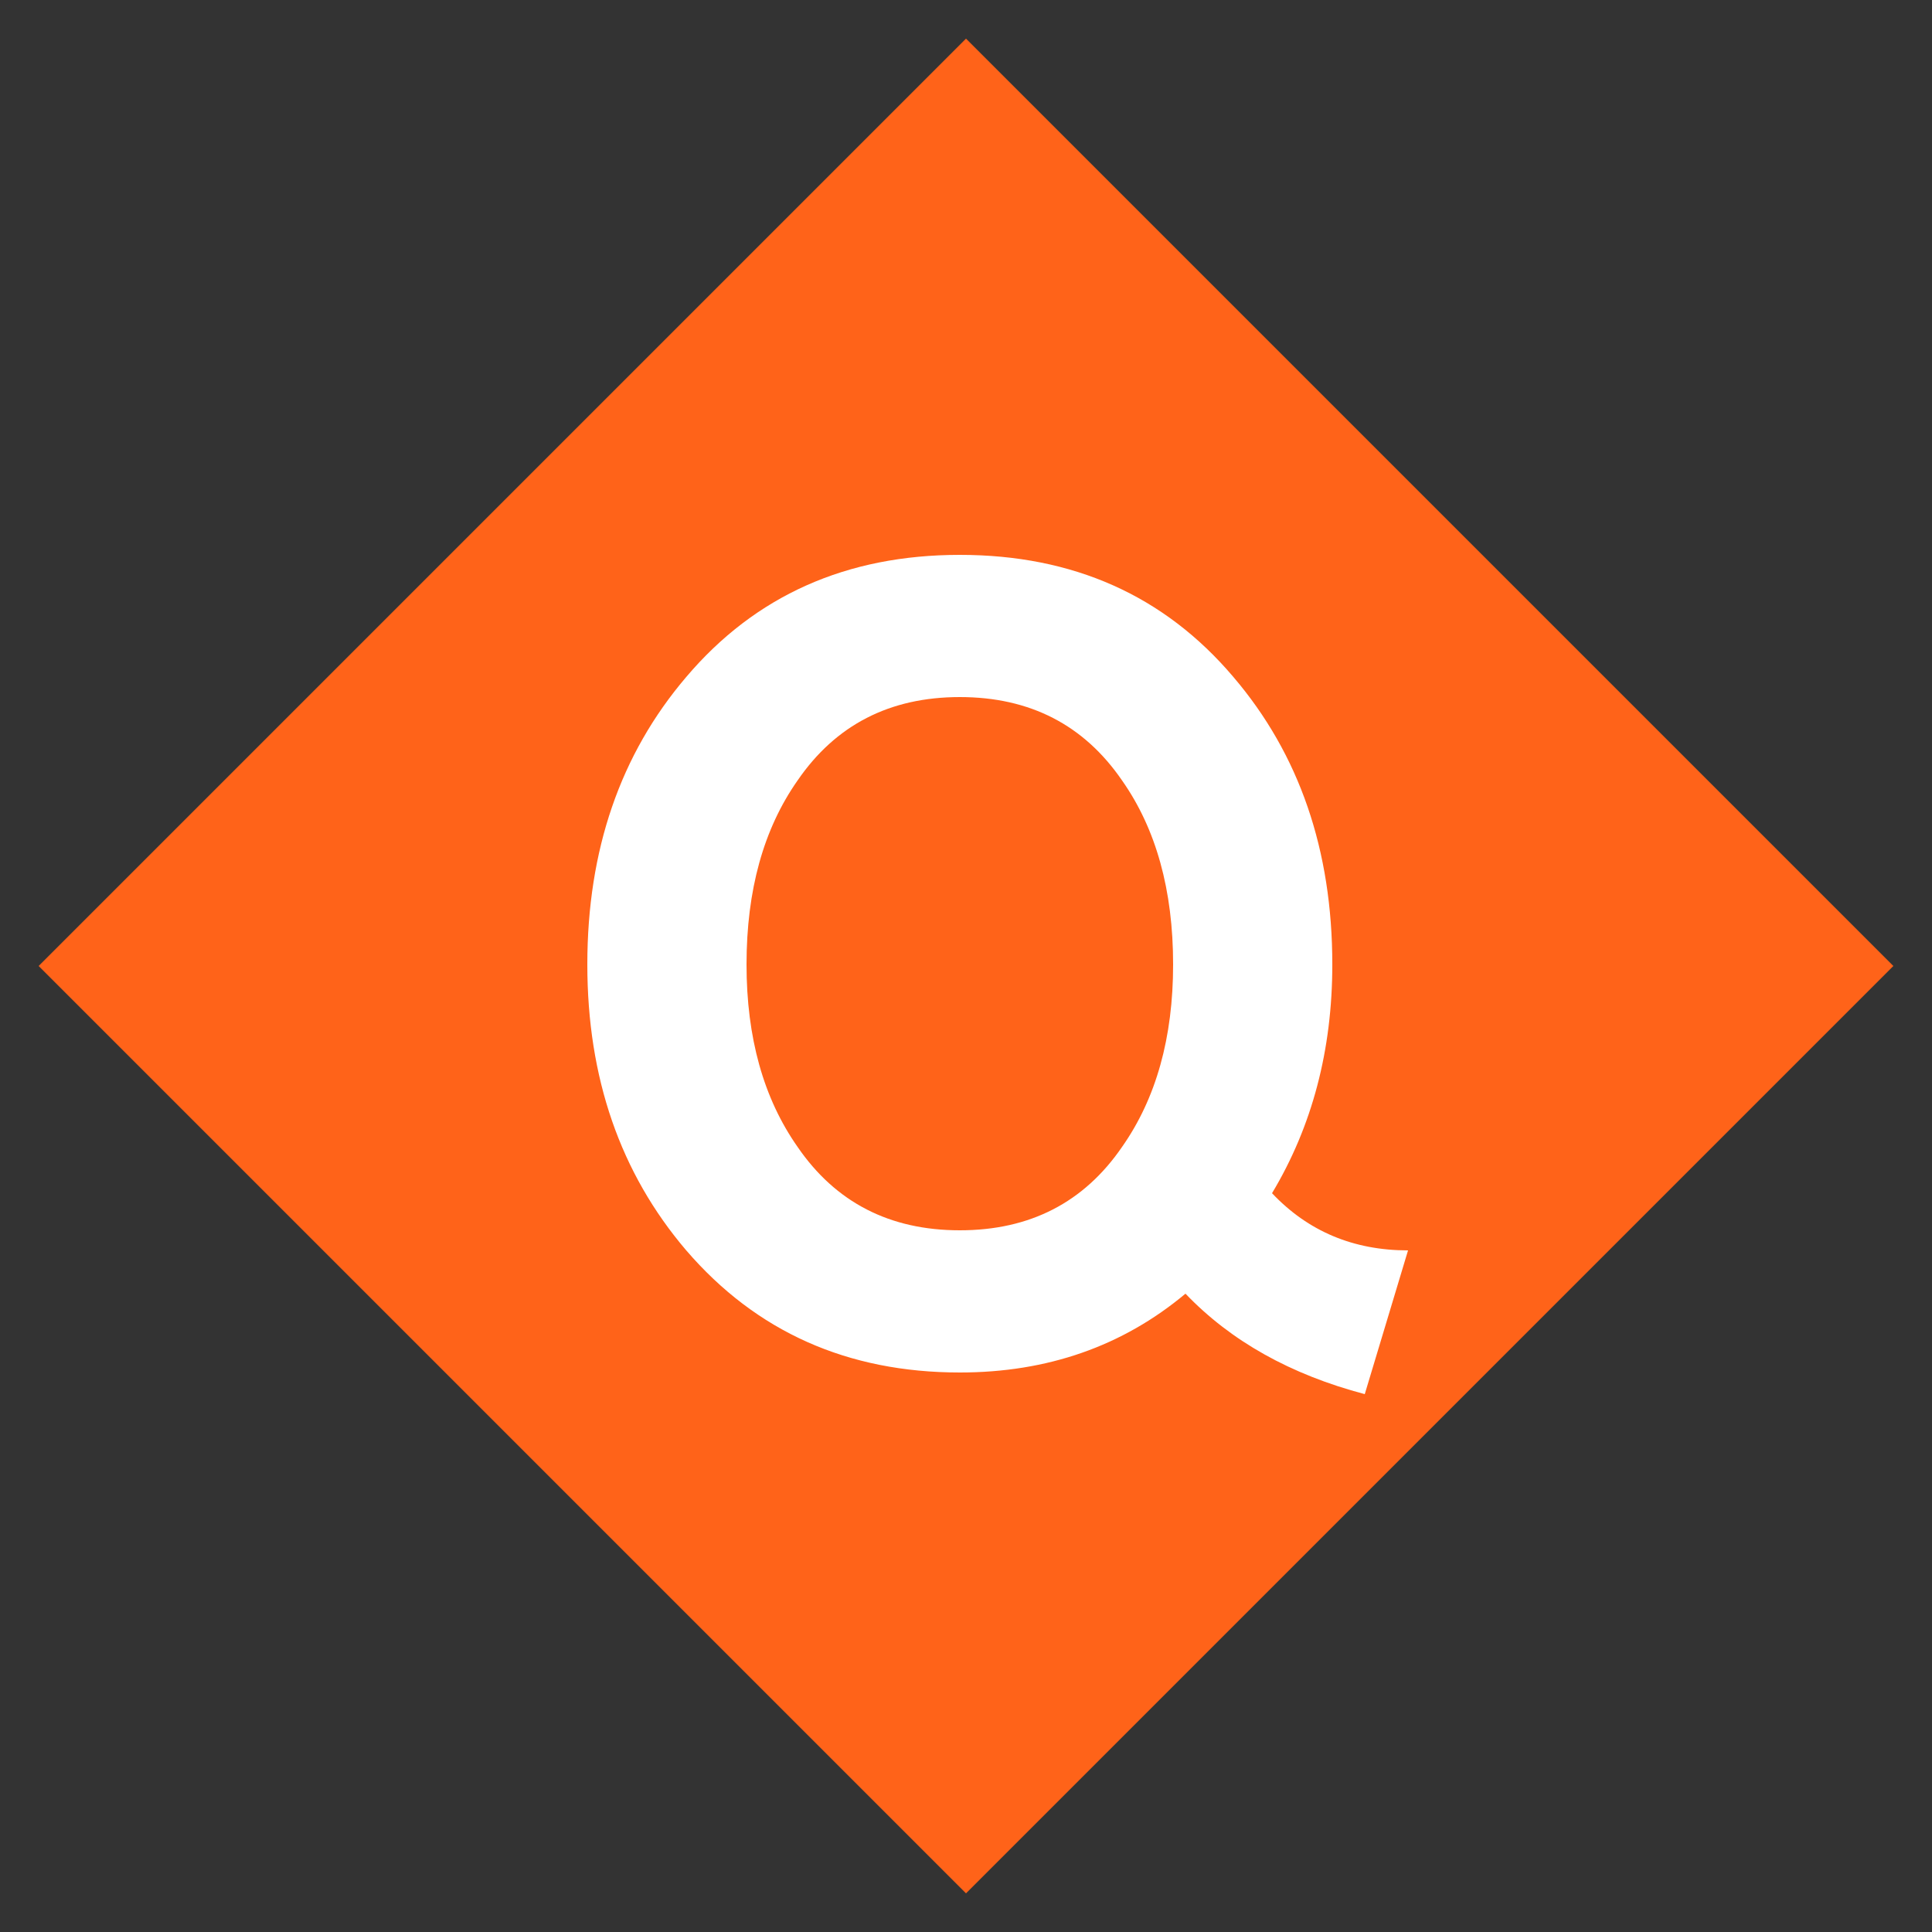
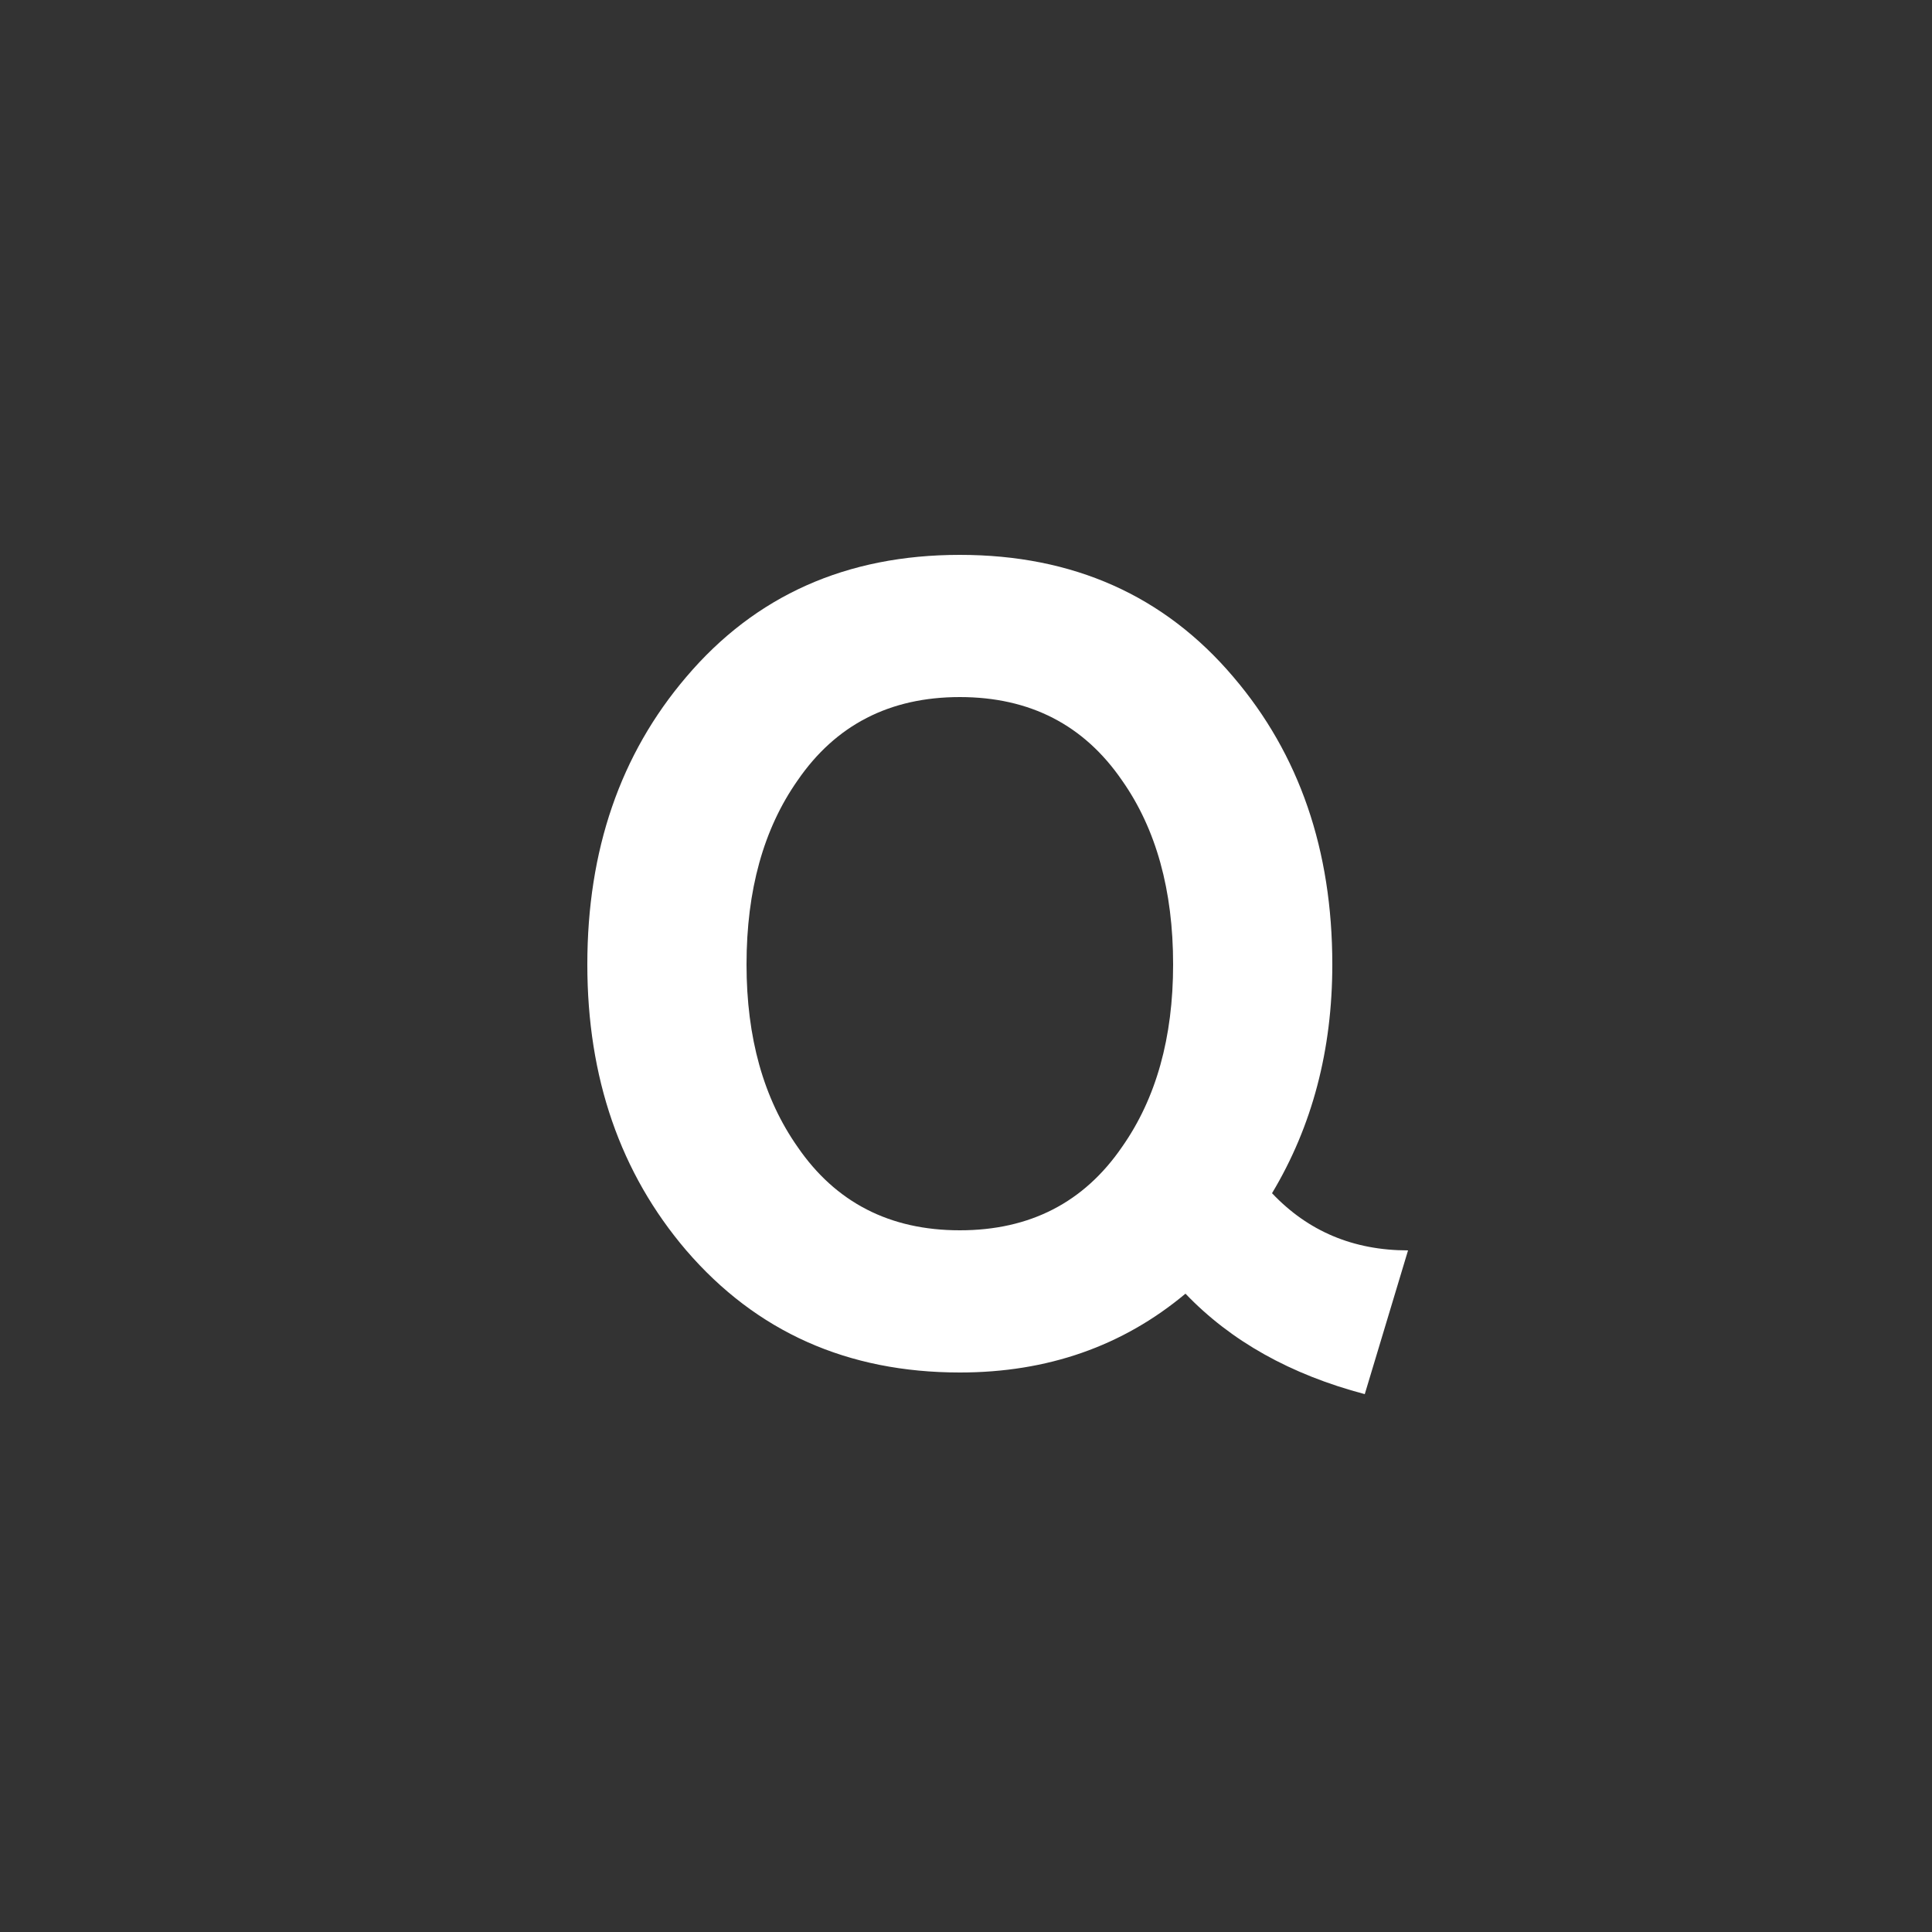
<svg xmlns="http://www.w3.org/2000/svg" width="250px" height="250px" viewBox="0 0 125 125">
  <rect x="0" y="0" width="125" height="125" fill="#333333" stroke="none" />
  <title>NYCS Bullet, Standard Set - Q Express (1988–2001)</title>
-   <path d="M62.5,2.5L122.5,62.5L62.5,122.5L2.5,62.5Z" fill="#FF6319" />
  <path d="M91.1,80.9c-3.533,0-6.467-1.233-8.8-3.7c2.6-4.333,3.9-9.267,3.9-14.8c0-7.4-2.133-13.6-6.4-18.6c-4.467-5.267-10.367-7.9-17.7-7.9s-13.233,2.633-17.7,7.9C40.133,48.8,38,55,38,62.4c0,7.333,2.133,13.5,6.4,18.5c4.533,5.267,10.433,7.9,17.7,7.9c5.667,0,10.533-1.7,14.6-5.1c2.933,3.067,6.8,5.233,11.6,6.5L91.1,80.9zM75.9,62.4c0,4.733-1.1,8.667-3.3,11.8c-2.467,3.6-5.967,5.4-10.5,5.4s-8.033-1.8-10.5-5.4c-2.2-3.133-3.3-7.067-3.3-11.8c0-4.8,1.1-8.767,3.3-11.9c2.467-3.6,5.967-5.4,10.5-5.4s8.033,1.8,10.5,5.4C74.8,53.633,75.9,57.6,75.9,62.4z" fill="#FFF" />
</svg>